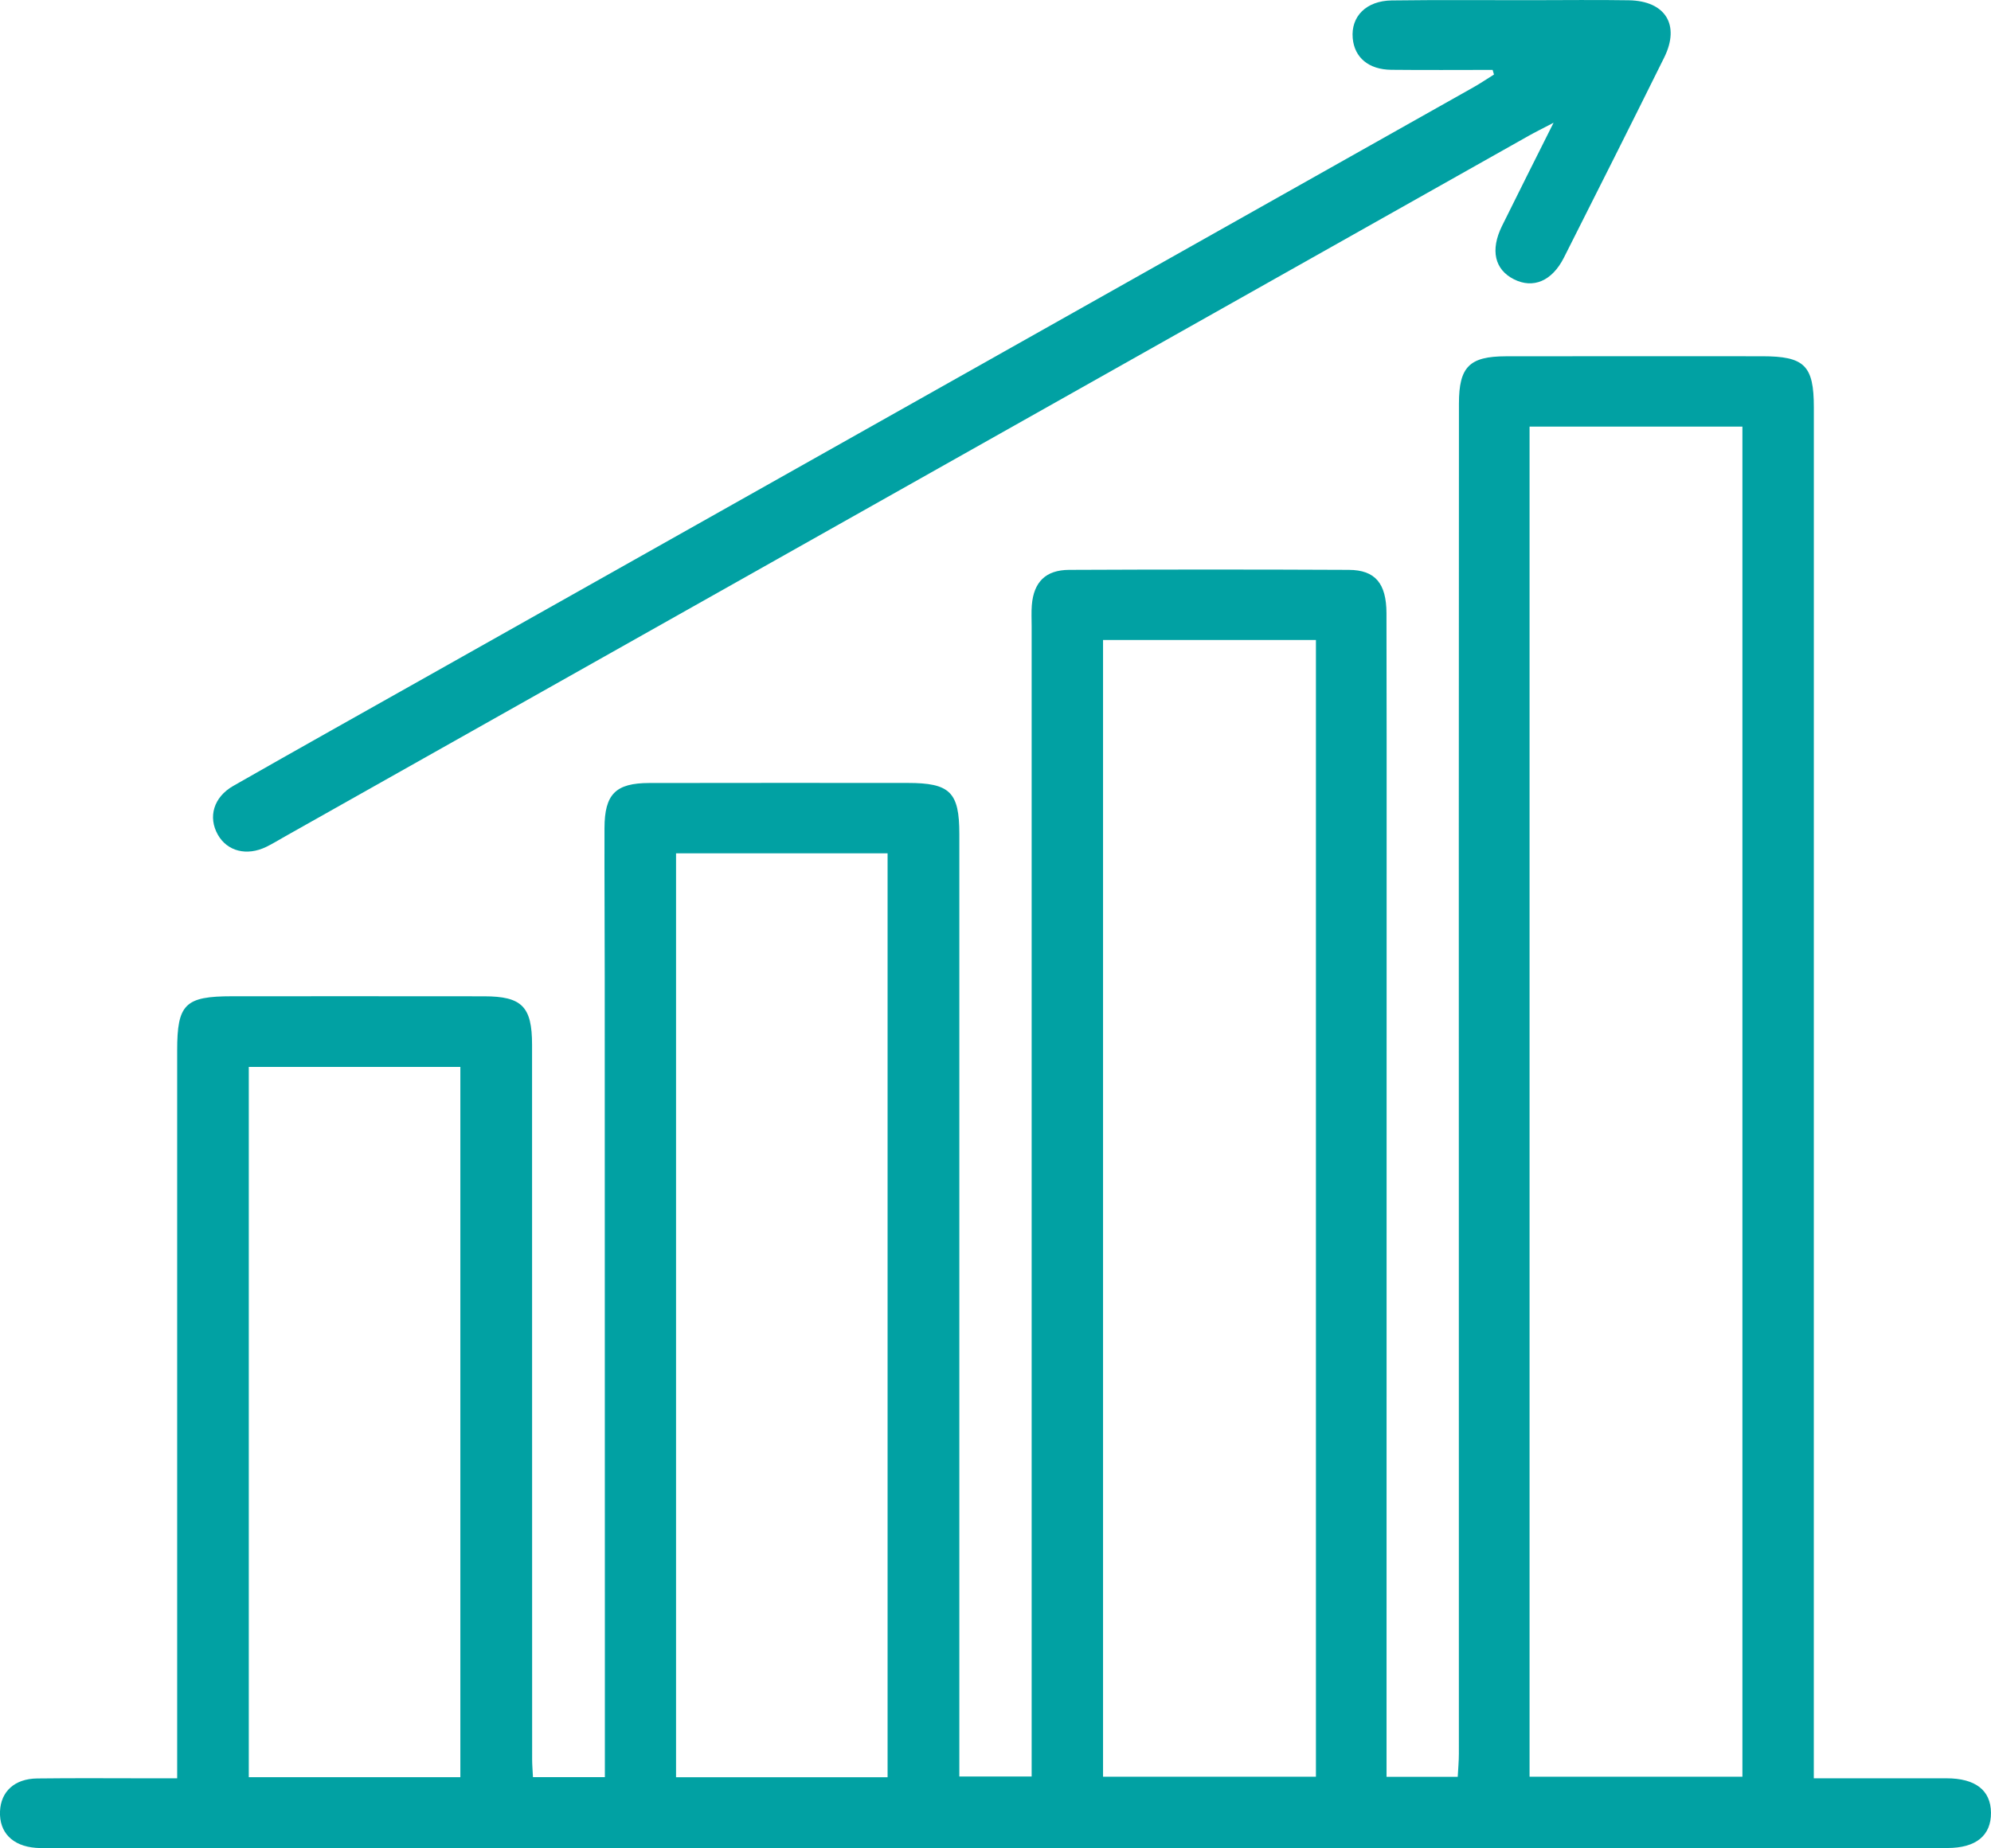
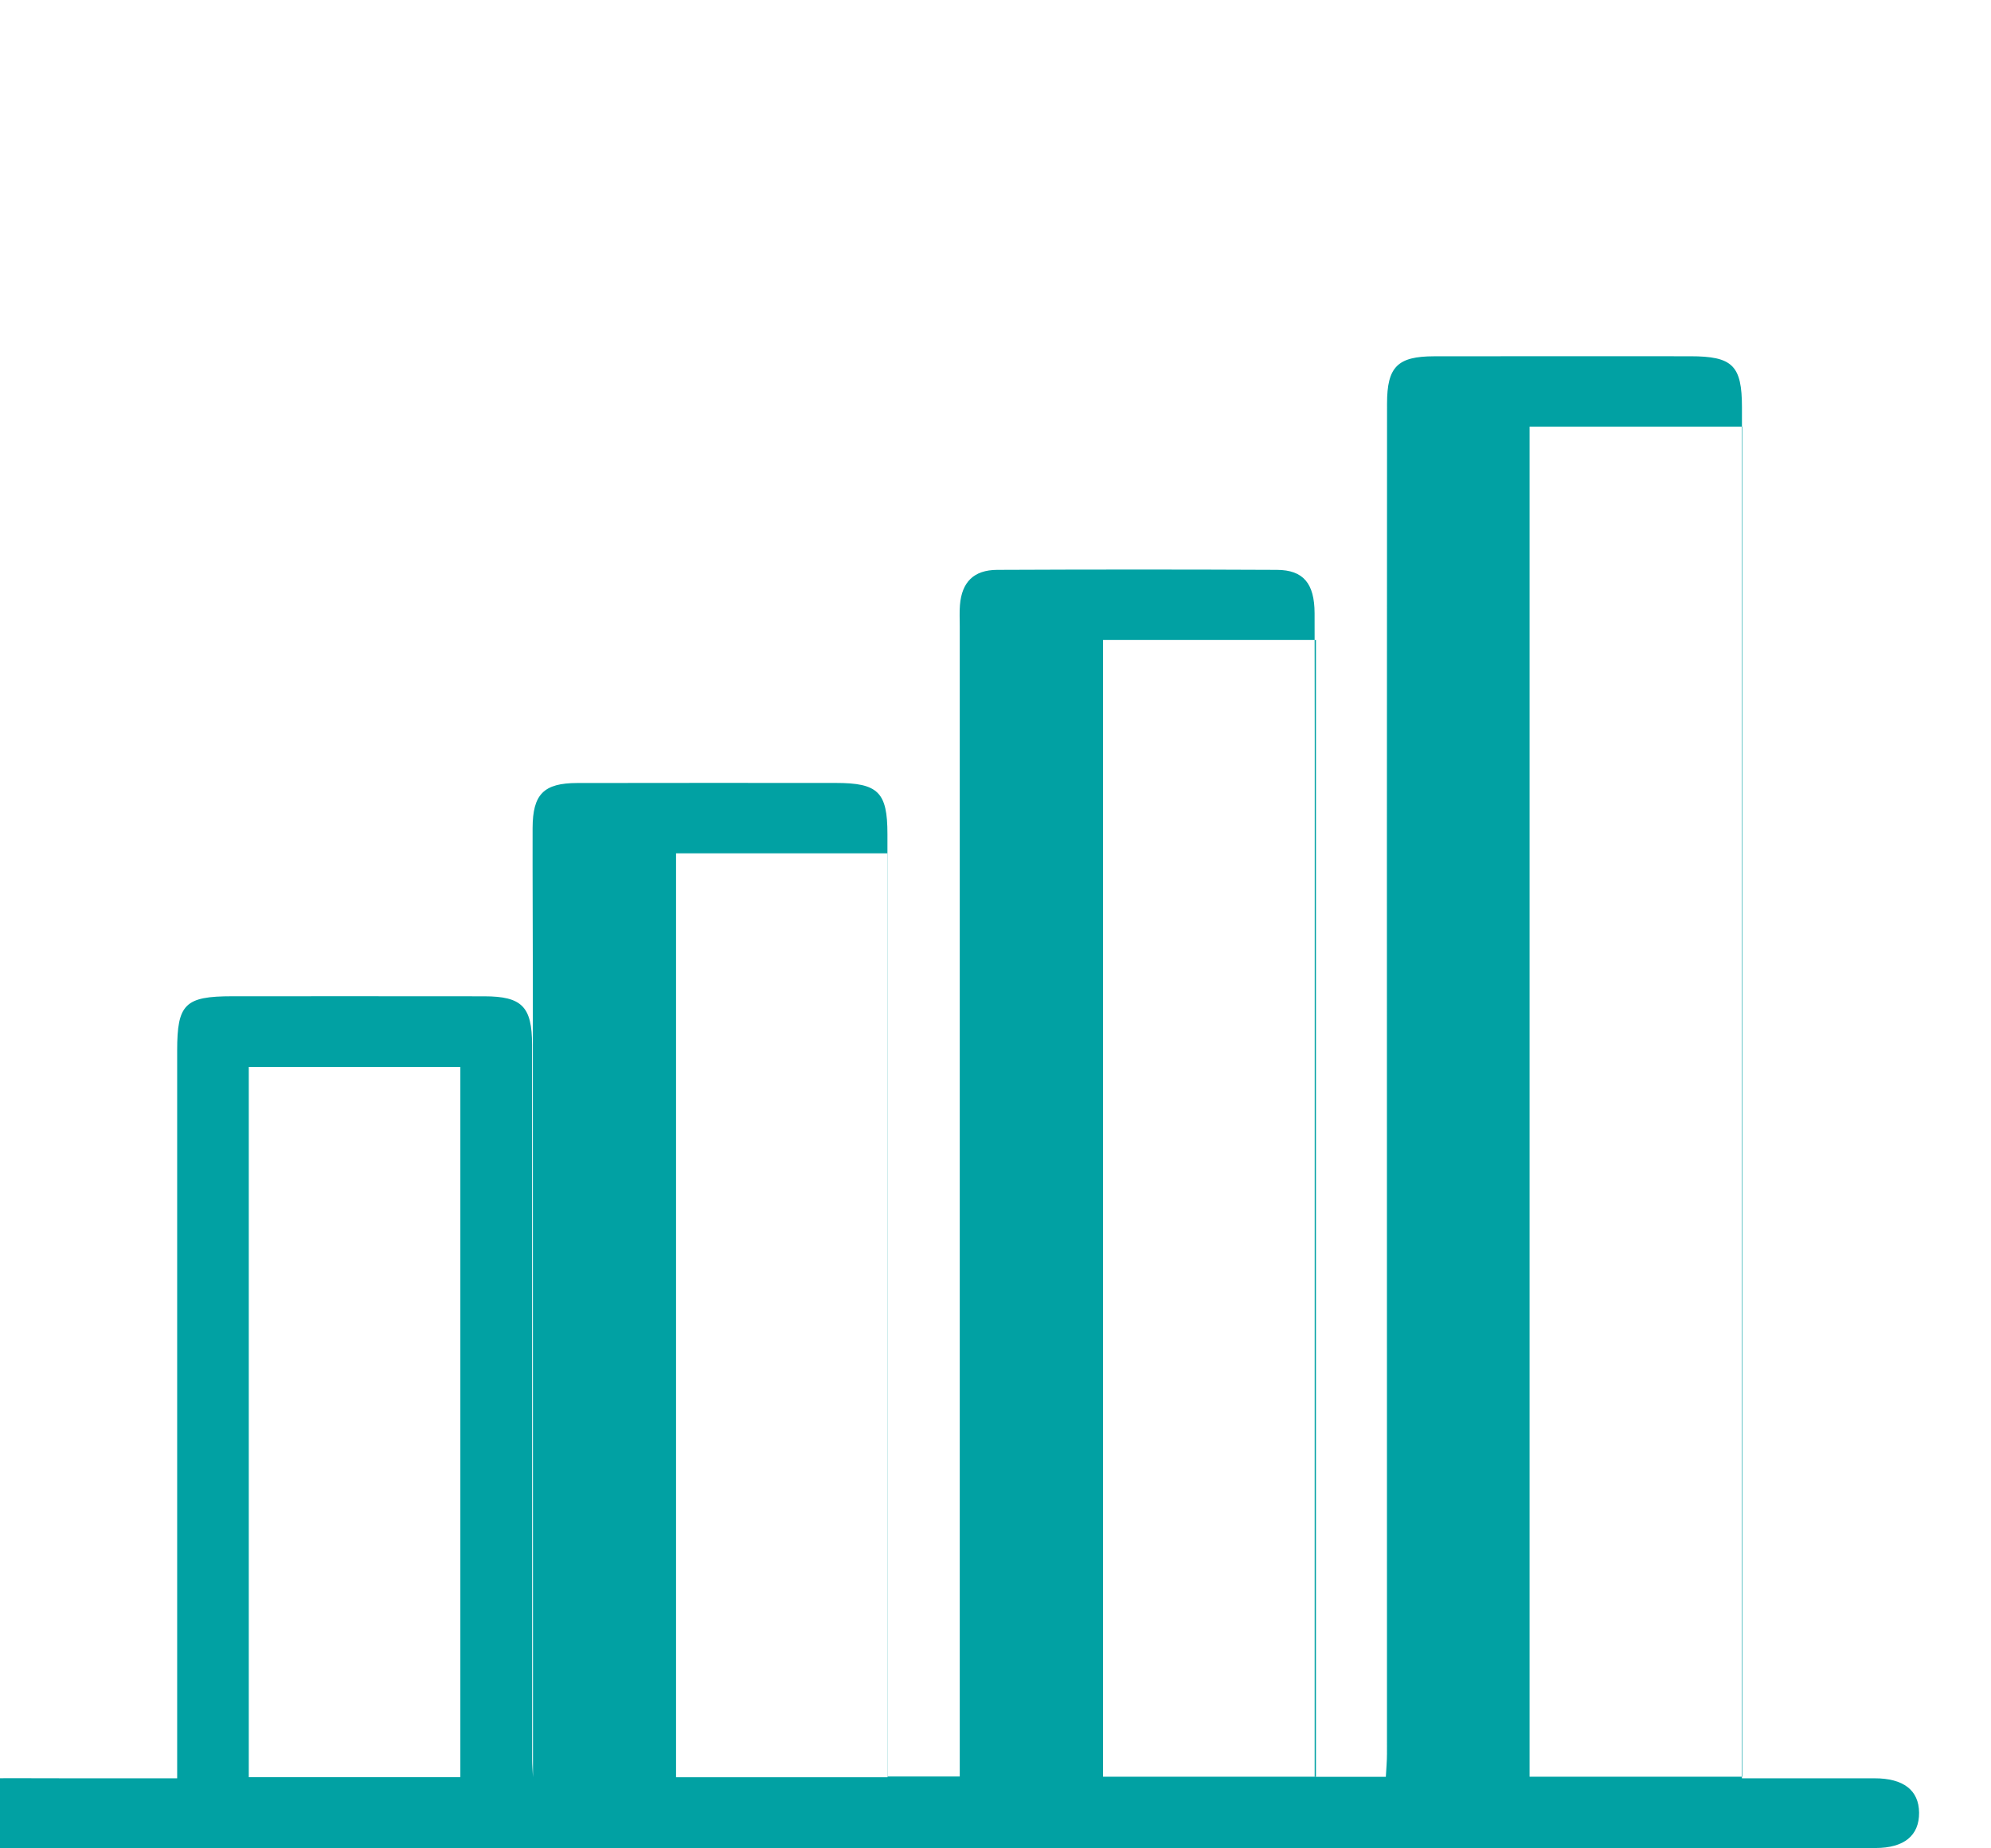
<svg xmlns="http://www.w3.org/2000/svg" id="uuid-50e8d1ce-a120-4356-b77d-5fc2e1205cf2" data-name="Layer 2" viewBox="0 0 150.79 140">
  <defs>
    <style> .uuid-44522cca-3443-42a6-a490-b286d8667b15 { fill: #01a1a3; stroke-width: 0px; } </style>
  </defs>
  <g id="uuid-5a35b1ae-7917-4ccf-8743-9dde782c2123" data-name="Layer 2">
-     <path class="uuid-44522cca-3443-42a6-a490-b286d8667b15" d="m13.418,134.713c0-.966,0-1.71,0-2.454,0-17.56,0-35.12,0-52.681,0-3.517.596-4.107,4.163-4.107,6.363-.001,12.727-.006,19.09.003,2.86.004,3.624.783,3.625,3.667.003,18.045.002,36.09.006,54.135,0,.419.038.838.063,1.35h5.445c0-3.537,0-7.014,0-10.491-.003-16.699-.005-33.398-.01-50.096-.001-3.77-.027-7.54-.018-11.309.007-2.566.84-3.409,3.384-3.414,6.525-.013,13.05-.007,19.574-.005,3.212,0,3.916.696,3.916,3.87,0,22.948,0,45.896,0,68.844,0,.805,0,1.61,0,2.552h5.477v-2.283c0-28.281,0-56.562,0-84.843,0-.539-.03-1.08.014-1.615.143-1.74,1.044-2.658,2.818-2.666,7.064-.032,14.129-.034,21.193,0,1.997.01,2.842,1.028,2.848,3.287.018,6.571.011,13.143.011,19.714,0,17.345-.003,34.689-.005,52.034,0,4.793,0,9.586-.001,14.38,0,.635,0,1.27,0,2.017h5.391c.032-.605.087-1.177.087-1.749,0-23.27-.005-46.539-.006-69.809,0-10.827.003-21.654.011-32.481.002-2.772.794-3.568,3.556-3.572,6.471-.01,12.942-.007,19.414-.003,3.202.002,3.909.697,3.909,3.876.001,33.721-.001,67.442-.003,101.163,0,.805,0,1.61,0,2.686,1.364,0,2.632,0,3.901,0,2.049,0,4.098.002,6.147.001,2.183-.001,3.354.901,3.37,2.601.016,1.737-1.137,2.678-3.294,2.68-3.558.003-7.117.003-10.675.003-32.896,0-65.791,0-98.687,0-11.378,0-22.756-.002-34.134-.003-.431,0-.865.021-1.294-.013-1.77-.14-2.773-1.178-2.703-2.773.066-1.497,1.105-2.462,2.81-2.483,2.858-.036,5.716-.011,8.574-.011.585,0,1.171,0,2.031,0Zm102.425-.118h16.12V32.317h-16.12v102.278Zm-16.18-86.114h-16.123v86.112h16.123V48.48Zm-32.441,86.154v-69.992h-16.021v69.992h16.021Zm-32.357-.004v-53.808h-16.023v53.808h16.023Z" />
-     <path class="uuid-44522cca-3443-42a6-a490-b286d8667b15" d="m113.045,5.295c-2.56,0-5.119.021-7.678-.007-1.717-.019-2.789-.932-2.918-2.397-.145-1.643,1.019-2.832,2.956-2.858,3.504-.047,7.009-.017,10.514-.019,2.48-.001,4.961-.033,7.441.007,2.771.046,3.902,1.866,2.68,4.334-2.508,5.066-5.049,10.115-7.596,15.162-.899,1.78-2.33,2.374-3.788,1.639-1.458-.735-1.801-2.209-.901-4.036,1.21-2.455,2.444-4.898,3.906-7.822-.91.476-1.406.719-1.886.99-31.399,17.692-62.796,35.386-94.194,53.079-.469.264-.928.55-1.412.785-1.476.717-2.953.34-3.666-.913-.761-1.338-.333-2.849,1.167-3.705,4.866-2.776,9.755-5.514,14.636-8.264,26.427-14.884,52.854-29.766,79.279-44.653.534-.301,1.043-.646,1.563-.971-.034-.117-.068-.234-.102-.351Z" />
+     <path class="uuid-44522cca-3443-42a6-a490-b286d8667b15" d="m13.418,134.713c0-.966,0-1.71,0-2.454,0-17.56,0-35.12,0-52.681,0-3.517.596-4.107,4.163-4.107,6.363-.001,12.727-.006,19.09.003,2.86.004,3.624.783,3.625,3.667.003,18.045.002,36.09.006,54.135,0,.419.038.838.063,1.35c0-3.537,0-7.014,0-10.491-.003-16.699-.005-33.398-.01-50.096-.001-3.77-.027-7.54-.018-11.309.007-2.566.84-3.409,3.384-3.414,6.525-.013,13.05-.007,19.574-.005,3.212,0,3.916.696,3.916,3.87,0,22.948,0,45.896,0,68.844,0,.805,0,1.61,0,2.552h5.477v-2.283c0-28.281,0-56.562,0-84.843,0-.539-.03-1.08.014-1.615.143-1.74,1.044-2.658,2.818-2.666,7.064-.032,14.129-.034,21.193,0,1.997.01,2.842,1.028,2.848,3.287.018,6.571.011,13.143.011,19.714,0,17.345-.003,34.689-.005,52.034,0,4.793,0,9.586-.001,14.38,0,.635,0,1.27,0,2.017h5.391c.032-.605.087-1.177.087-1.749,0-23.27-.005-46.539-.006-69.809,0-10.827.003-21.654.011-32.481.002-2.772.794-3.568,3.556-3.572,6.471-.01,12.942-.007,19.414-.003,3.202.002,3.909.697,3.909,3.876.001,33.721-.001,67.442-.003,101.163,0,.805,0,1.61,0,2.686,1.364,0,2.632,0,3.901,0,2.049,0,4.098.002,6.147.001,2.183-.001,3.354.901,3.37,2.601.016,1.737-1.137,2.678-3.294,2.68-3.558.003-7.117.003-10.675.003-32.896,0-65.791,0-98.687,0-11.378,0-22.756-.002-34.134-.003-.431,0-.865.021-1.294-.013-1.77-.14-2.773-1.178-2.703-2.773.066-1.497,1.105-2.462,2.81-2.483,2.858-.036,5.716-.011,8.574-.011.585,0,1.171,0,2.031,0Zm102.425-.118h16.12V32.317h-16.12v102.278Zm-16.18-86.114h-16.123v86.112h16.123V48.48Zm-32.441,86.154v-69.992h-16.021v69.992h16.021Zm-32.357-.004v-53.808h-16.023v53.808h16.023Z" />
  </g>
</svg>